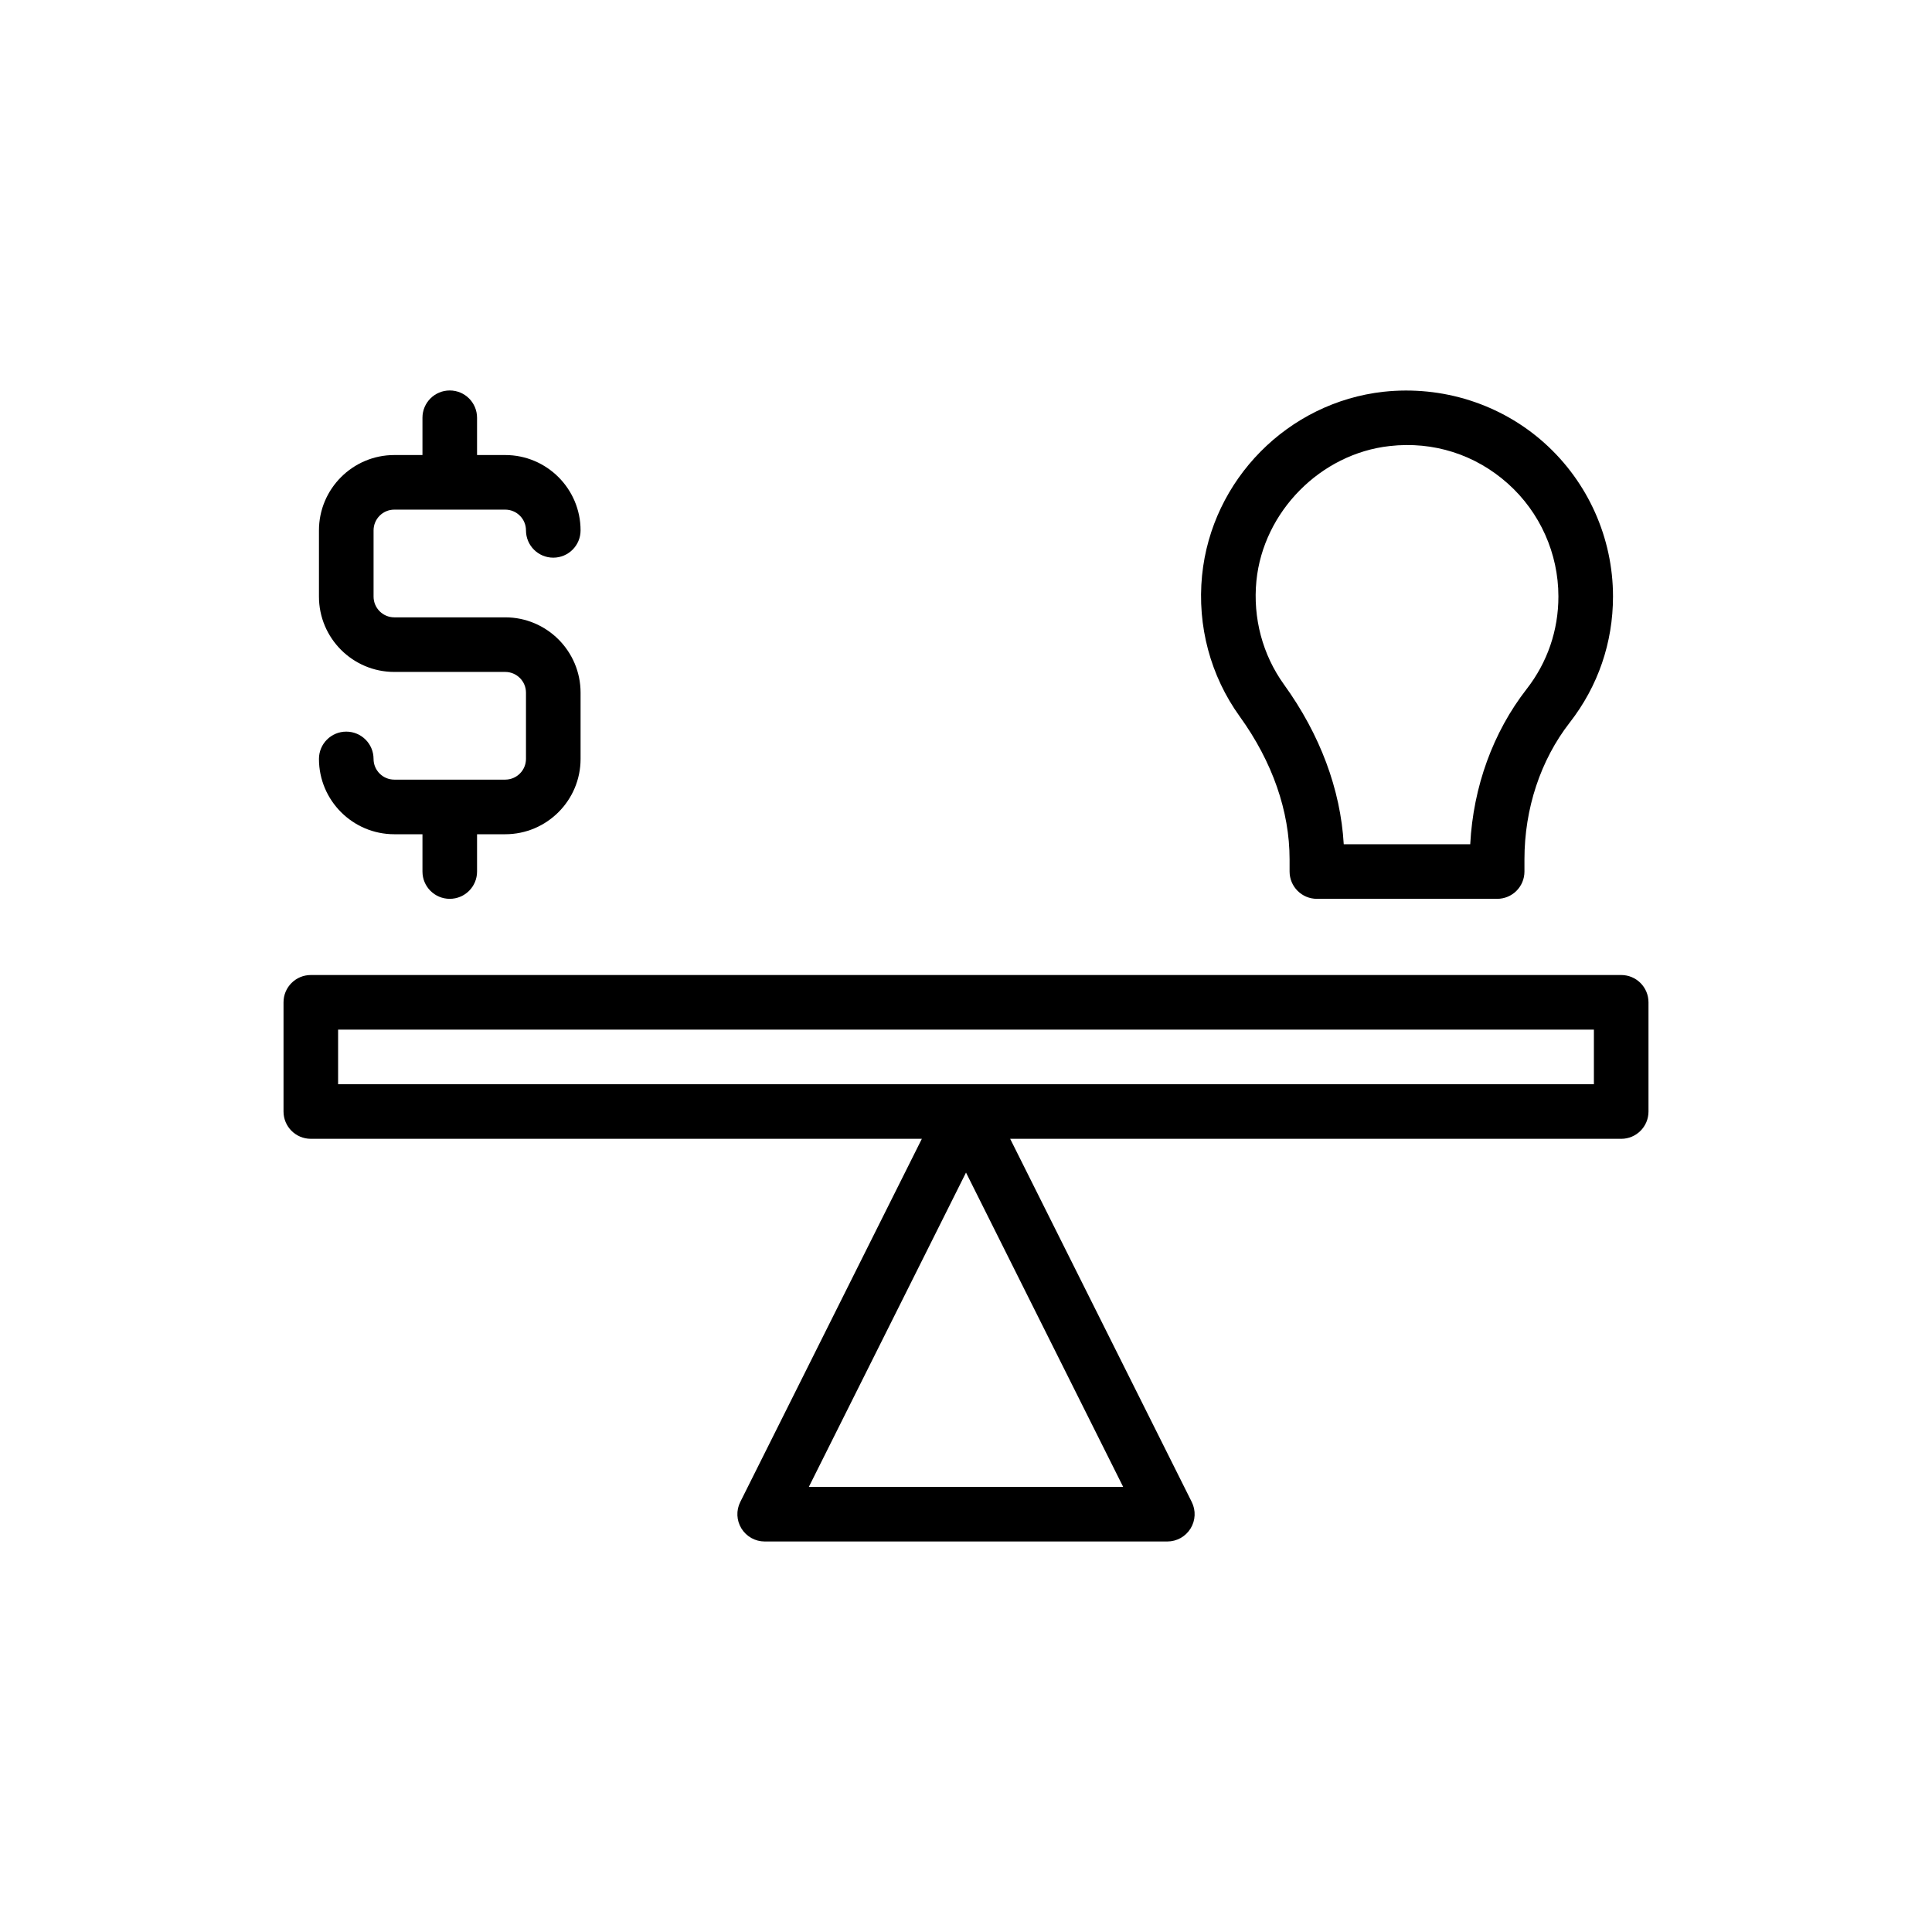
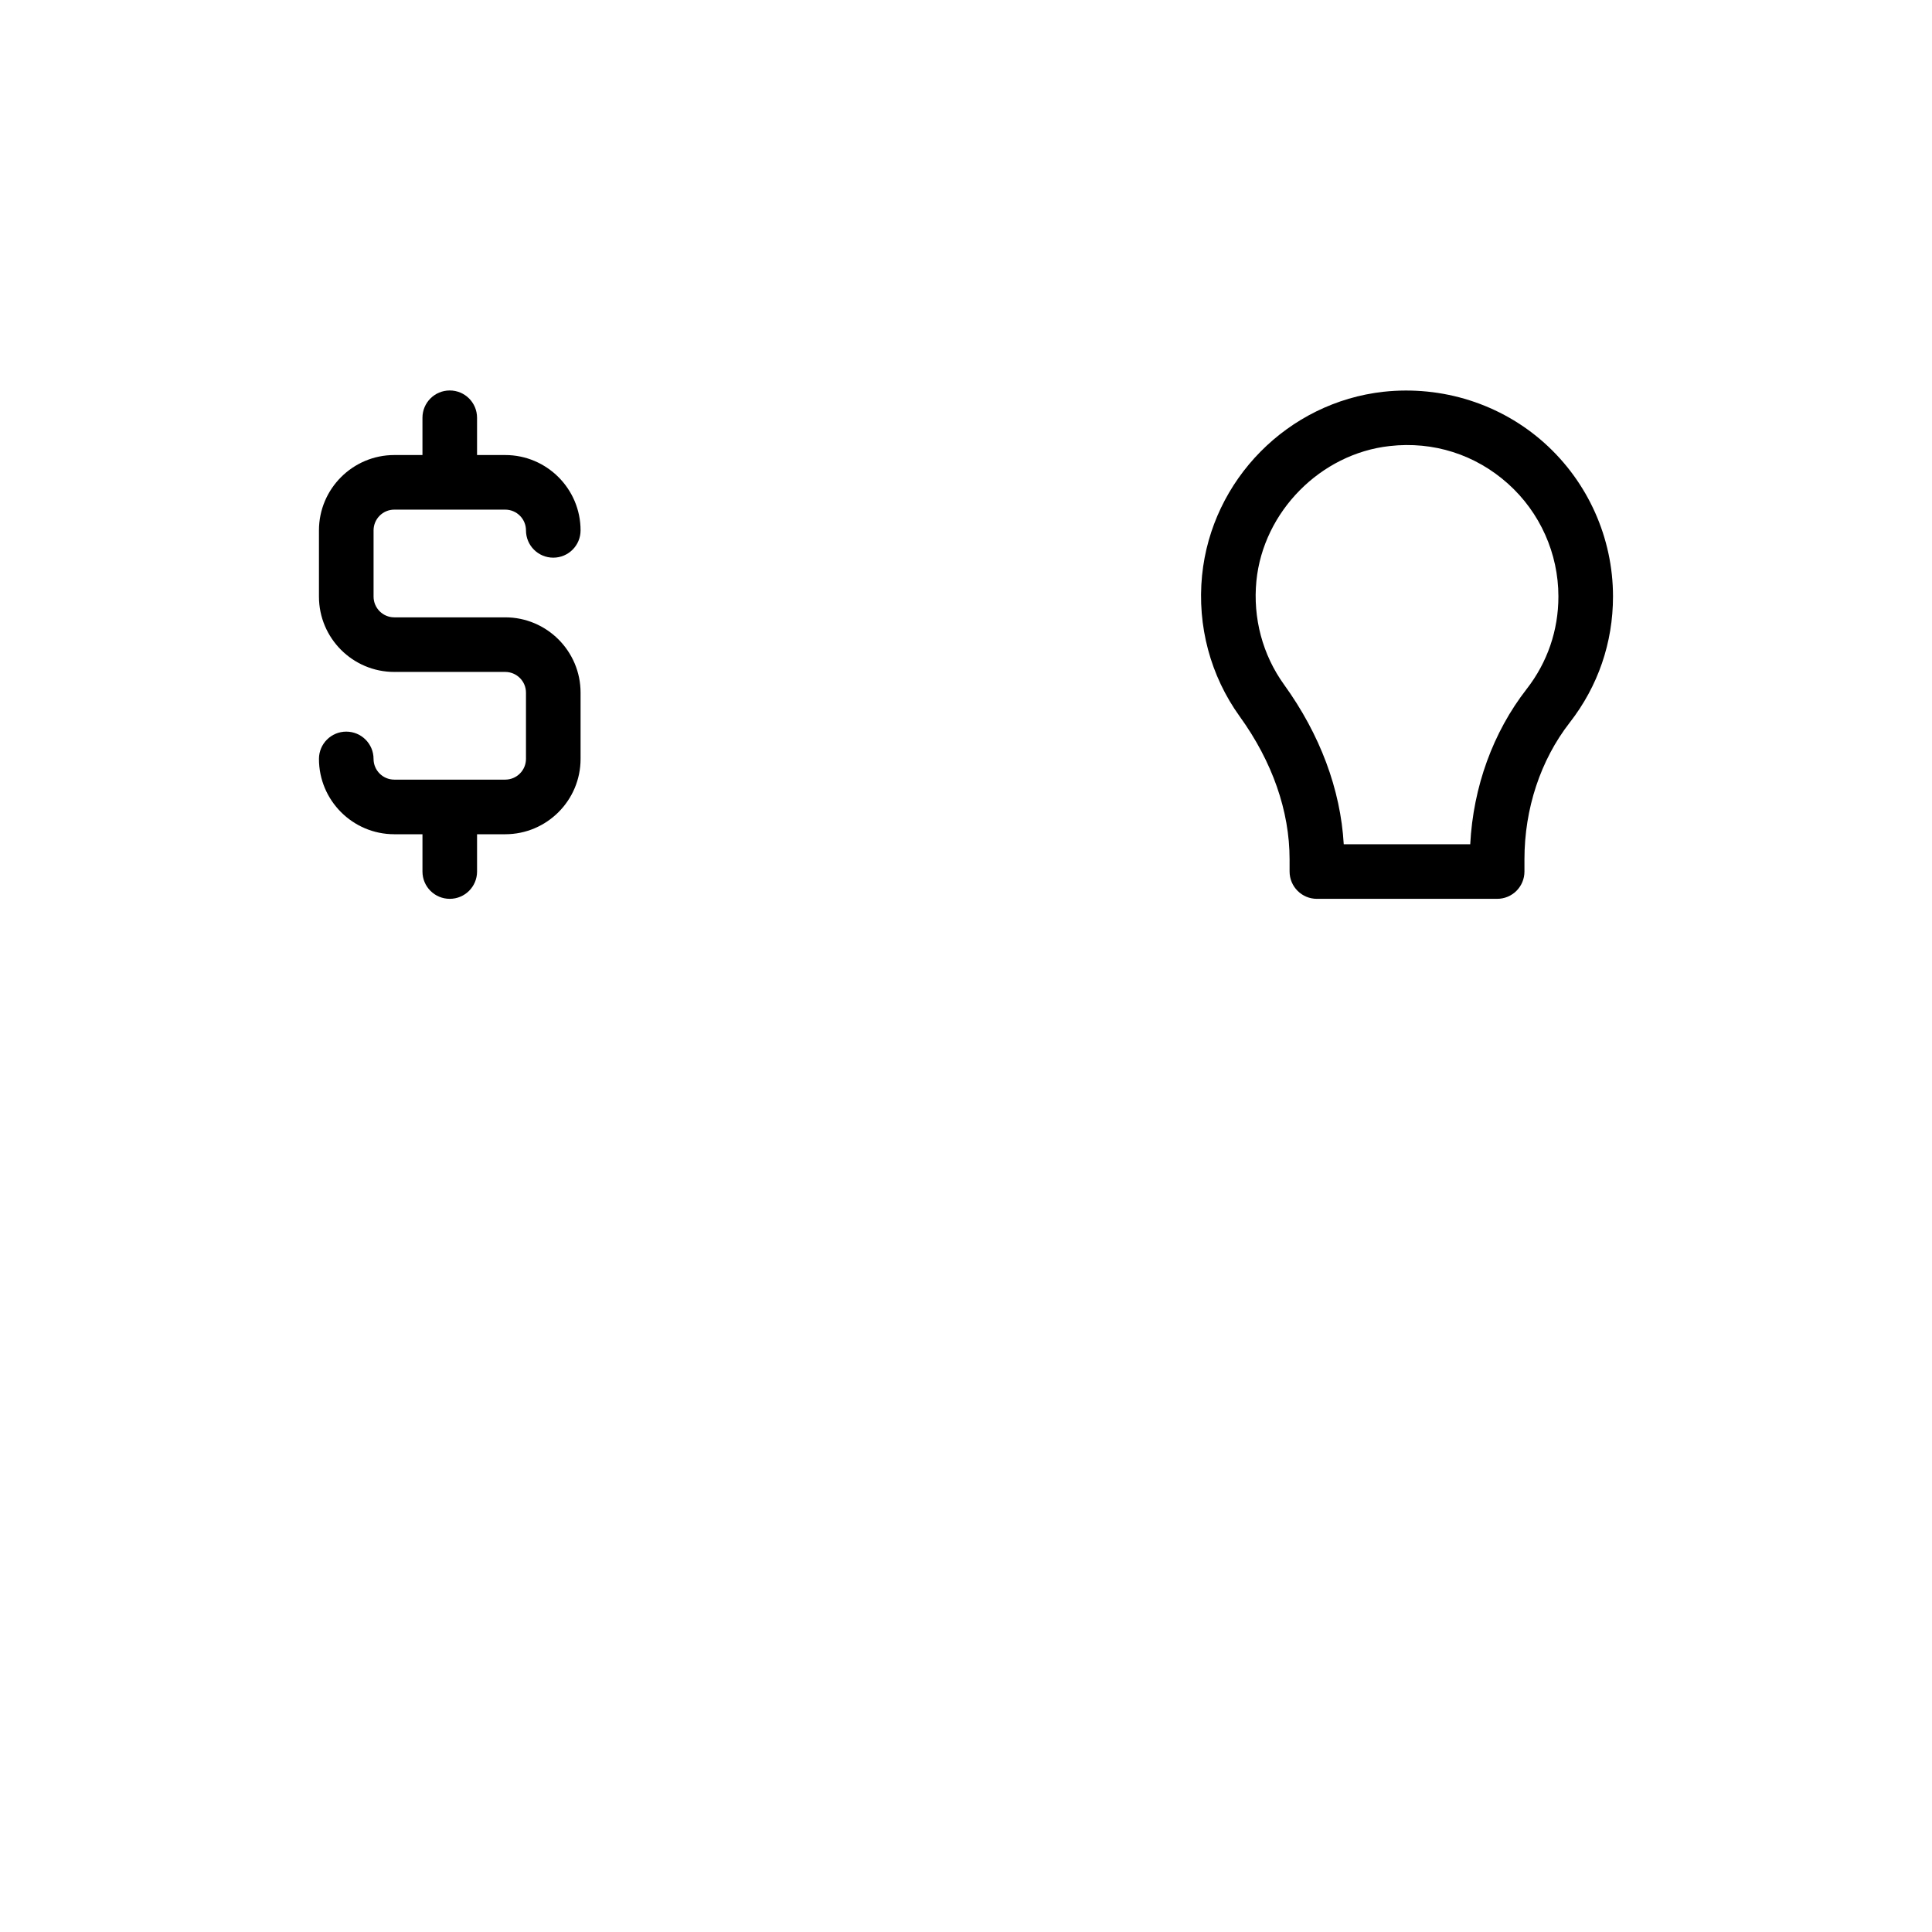
<svg xmlns="http://www.w3.org/2000/svg" fill="#000000" width="800px" height="800px" version="1.1" viewBox="144 144 512 512">
  <g>
-     <path d="m573.64 402.39h-347.27c-4 0-7.234 3.234-7.234 7.234v28.938c0 4 3.234 7.234 7.234 7.234h161.93l-48.121 96.242c-1.125 2.238-1.004 4.902 0.316 7.039 1.32 2.133 3.644 3.434 6.152 3.434h106.71c2.508 0 4.832-1.301 6.152-3.434 1.32-2.133 1.441-4.797 0.316-7.039l-48.121-96.242 161.93 0.004c4 0 7.234-3.234 7.234-7.234v-28.938c0-4.004-3.238-7.238-7.234-7.238zm-215.29 135.65 41.652-83.301 41.648 83.301zm208.05-106.71h-332.8v-14.469h332.8z" />
    <path d="m492.99 382.2h47.77c4 0 7.234-3.234 7.234-7.234v-3.234c0-13.43 4.262-26.297 11.996-36.238 7.504-9.629 11.473-21.188 11.473-33.426 0-15.5-6.629-30.324-18.188-40.676-11.543-10.336-27.039-15.254-42.605-13.574-25.352 2.805-45.586 23.289-48.113 48.703-1.32 13.34 2.234 26.609 9.996 37.367 8.633 11.969 13.199 25.055 13.199 37.84v3.234c0.004 4.004 3.238 7.238 7.238 7.238zm-8.703-56.773c-5.695-7.898-8.293-17.656-7.328-27.477 1.824-18.355 17.004-33.723 35.312-35.742 11.586-1.32 22.742 2.262 31.355 9.969 8.492 7.602 13.367 18.504 13.367 29.895 0 8.98-2.91 17.465-8.422 24.539-8.922 11.465-14.16 25.938-14.945 41.129h-33.52c-0.844-14.535-6.269-29.082-15.82-42.312z" />
    <path d="m277.89 350.61h-29.406c-3.023 0-5.488-2.465-5.488-5.488 0-4-3.234-7.234-7.234-7.234s-7.234 3.234-7.234 7.234c0 11.008 8.953 19.961 19.961 19.961h7.469v9.883c0 4 3.234 7.234 7.234 7.234s7.234-3.234 7.234-7.234v-9.883h7.469c11.008 0 19.965-8.953 19.965-19.961v-17.559c0-11.008-8.957-19.961-19.965-19.961h-29.406c-3.023 0-5.488-2.465-5.488-5.496v-17.551c0-3.031 2.465-5.496 5.488-5.496h29.406c3.031 0 5.496 2.465 5.496 5.496 0 4 3.234 7.234 7.234 7.234s7.234-3.234 7.234-7.234c0-11.008-8.957-19.965-19.965-19.965h-7.469v-9.879c0-4-3.234-7.234-7.234-7.234s-7.234 3.234-7.234 7.234v9.879h-7.469c-11.008 0-19.961 8.961-19.961 19.965v17.551c0 11.008 8.953 19.965 19.961 19.965h29.406c3.031 0 5.496 2.465 5.496 5.488v17.559c0 3.023-2.469 5.492-5.5 5.492z" />
  </g>
</svg>